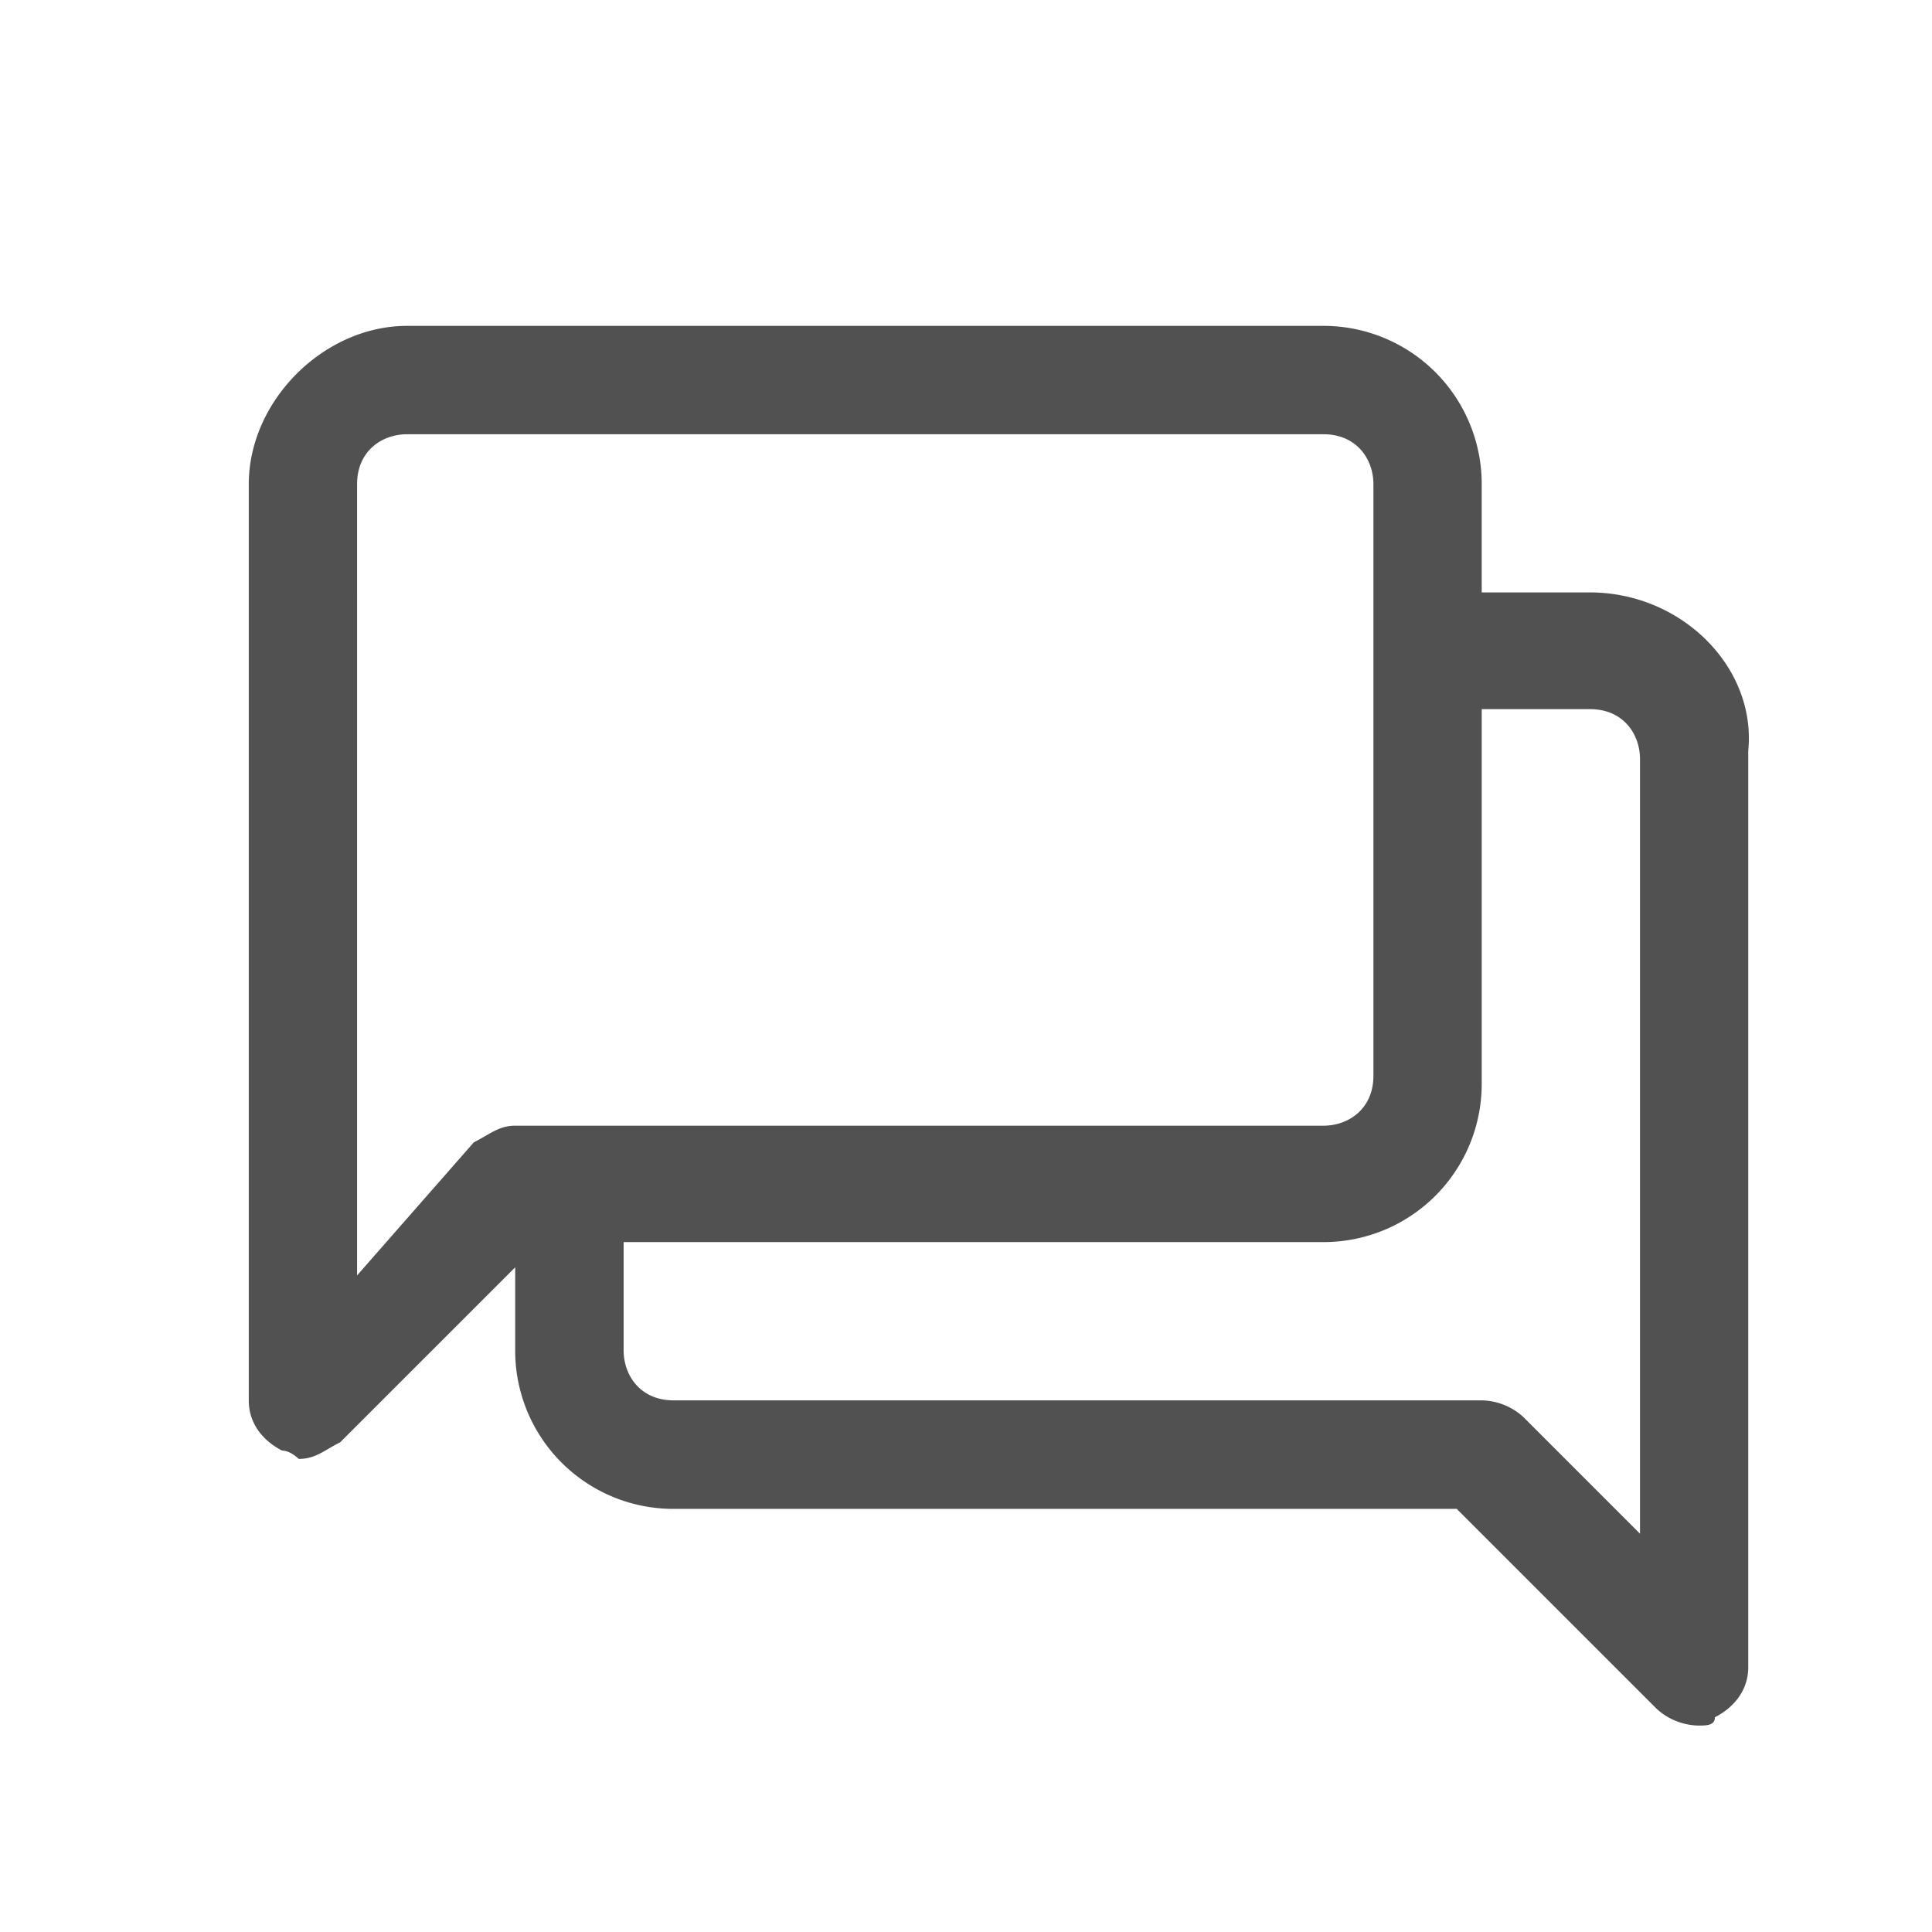
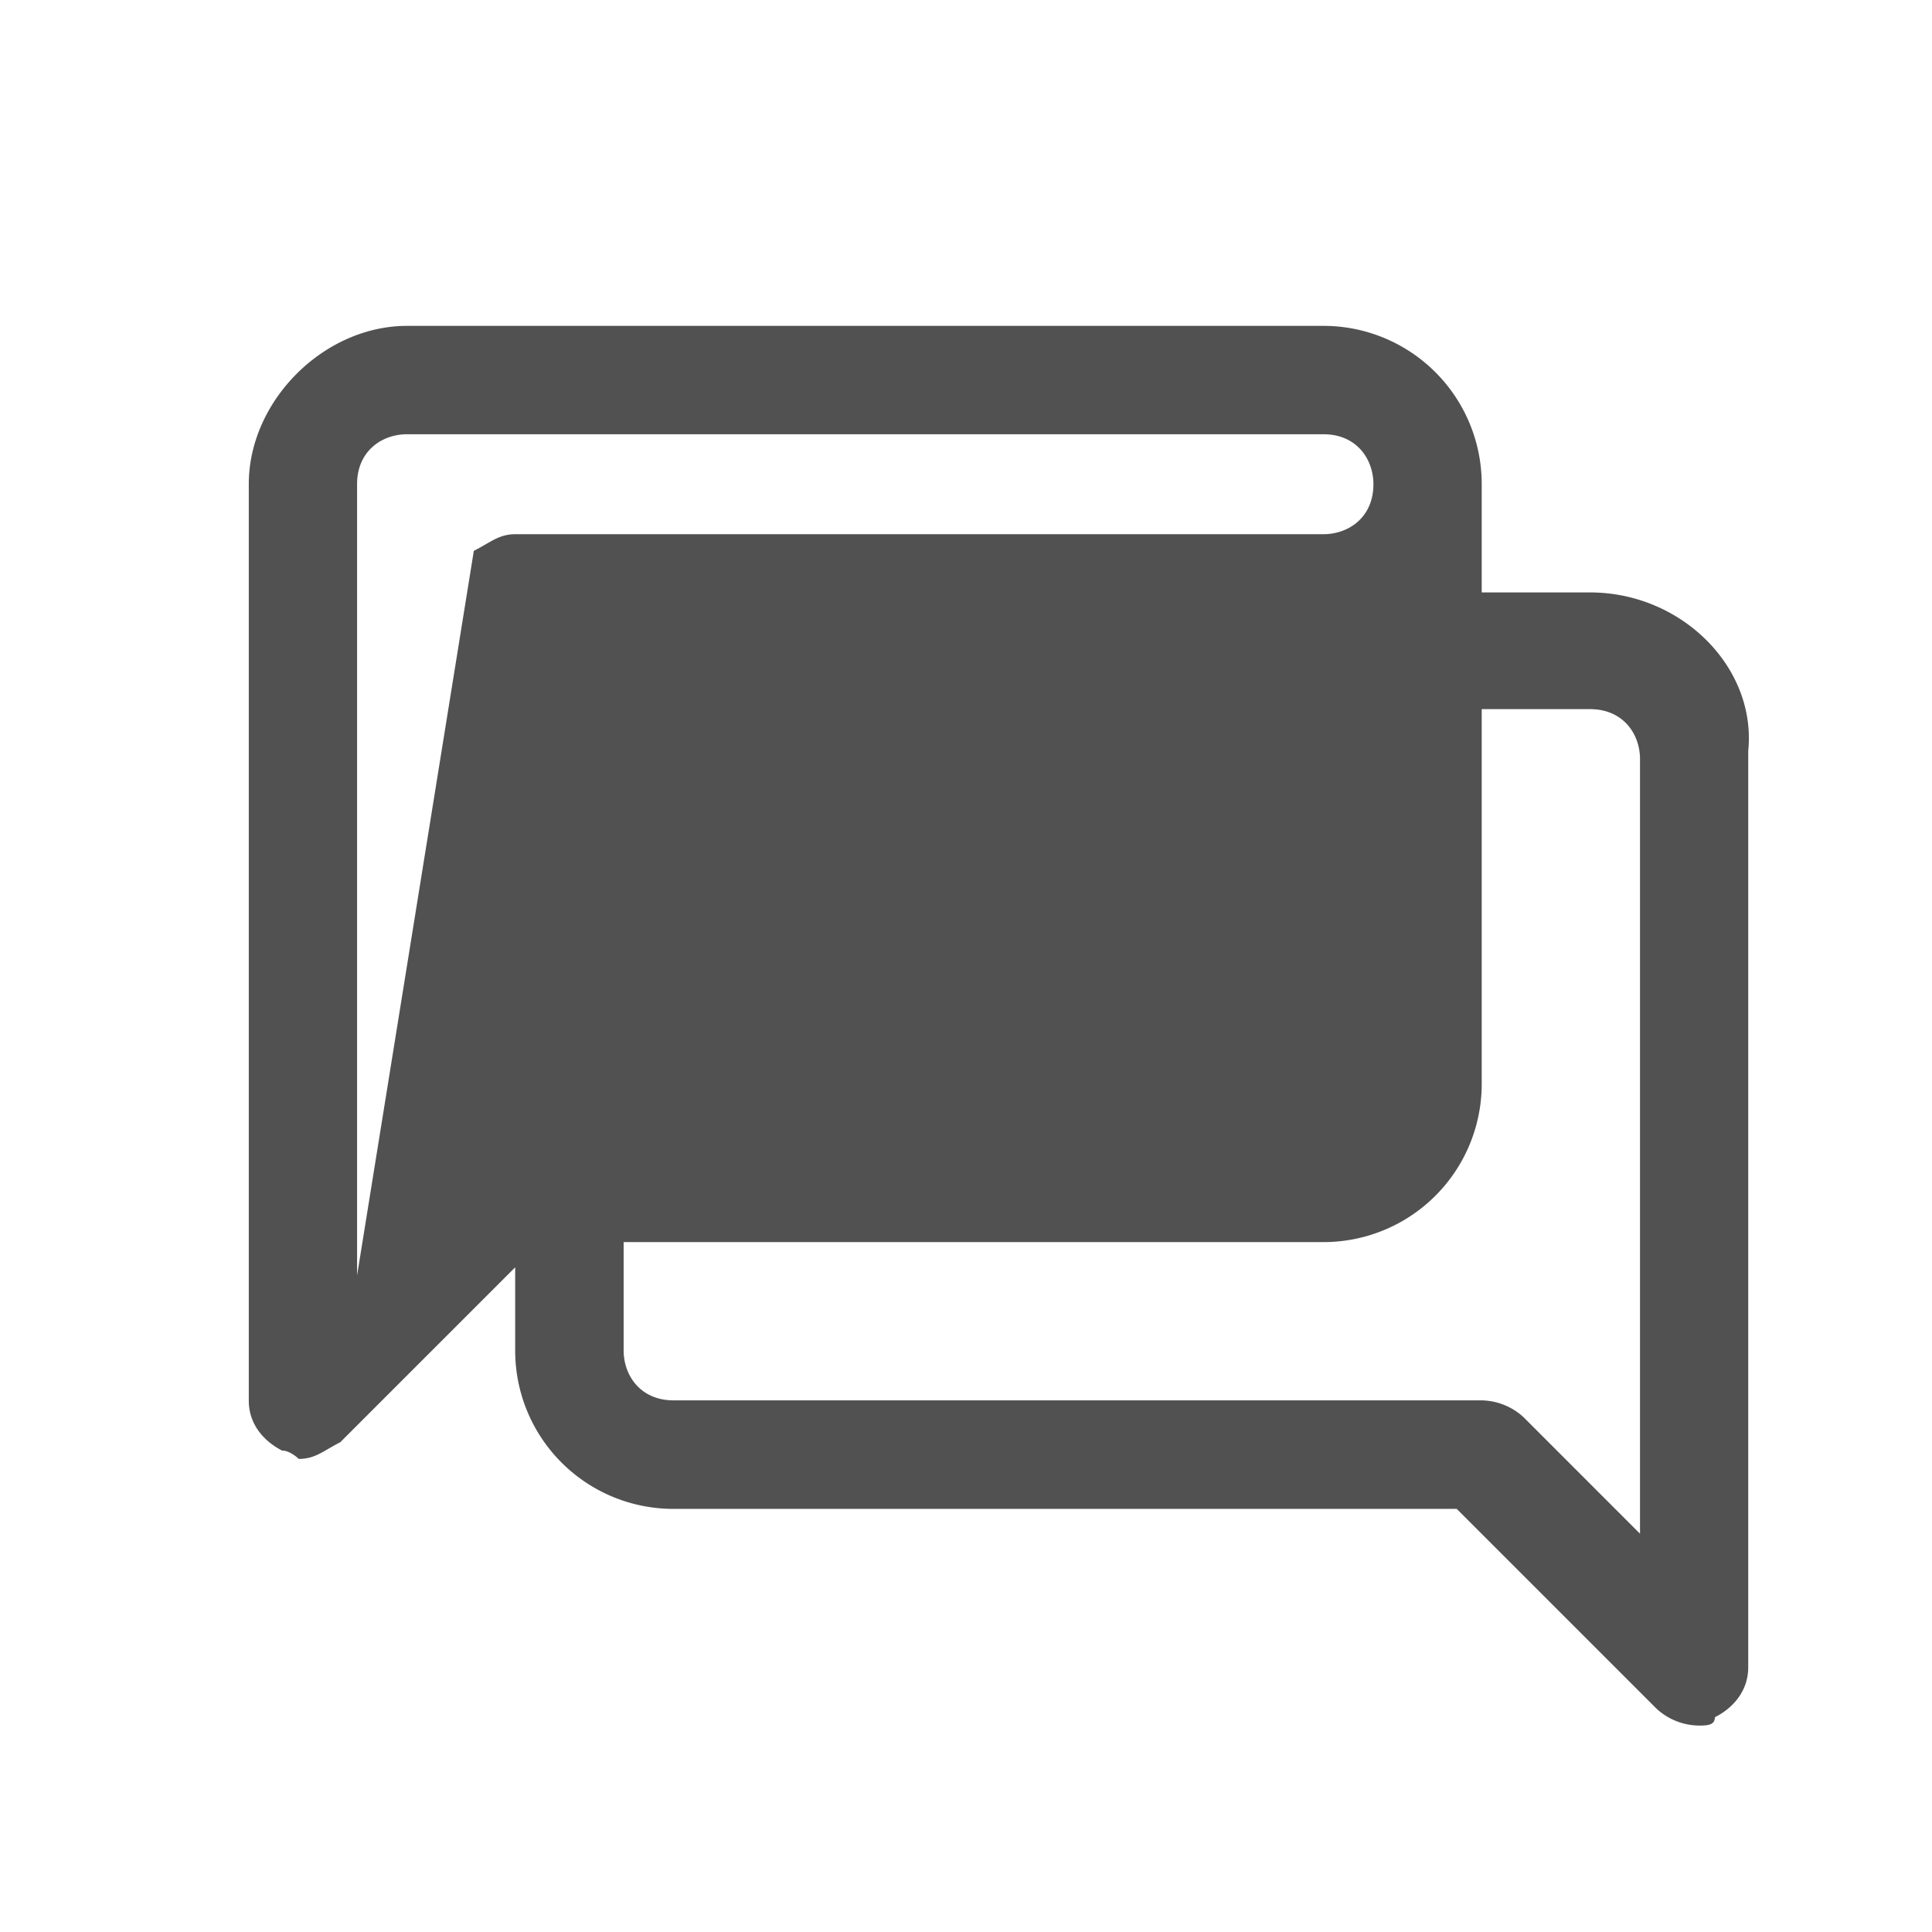
<svg xmlns="http://www.w3.org/2000/svg" id="Layer_1" data-name="Layer 1" viewBox="0 0 512 512">
  <defs>
    <style>.cls-1{fill:#515151;}</style>
  </defs>
  <g id="forum">
-     <path class="cls-1" d="M421.37,157h-28.7v-28.7a41.92,41.92,0,0,0-41.95-41.94H107.87c-22.07,0-41.94,19.87-41.94,41.94V371.17c0,6.63,4.41,11,8.83,13.25,2.2,0,4.41,2.21,4.41,2.21,4.42,0,6.63-2.21,11-4.42l46.36-46.36v22.08a41.92,41.92,0,0,0,42,41.94H386.05l53,53a16.88,16.88,0,0,0,11,4.42c2.21,0,4.42,0,4.42-2.21,4.41-2.21,8.83-6.63,8.83-13.25V199C465.53,176.89,445.66,157,421.37,157Zm-326.74,181V128.32c0-8.83,6.62-13.24,13.24-13.24H350.72c8.83,0,13.25,6.62,13.25,13.24V285.07c0,8.83-6.62,13.25-13.25,13.25H136.57c-4.41,0-6.62,2.21-11,4.41Zm342.19,70.65-33.11-33.12a16.85,16.85,0,0,0-11-4.42H178.52c-8.83,0-13.25-6.62-13.25-13.24v-28.7H350.72a41.92,41.92,0,0,0,41.95-42V187.93h28.7c8.83,0,13.25,6.63,13.25,13.25V408.71Z" />
+     <path class="cls-1" d="M421.37,157h-28.7v-28.7a41.92,41.92,0,0,0-41.95-41.94H107.87c-22.07,0-41.94,19.87-41.94,41.94V371.17c0,6.63,4.41,11,8.83,13.25,2.2,0,4.41,2.21,4.41,2.21,4.42,0,6.63-2.21,11-4.42l46.36-46.36v22.08a41.92,41.92,0,0,0,42,41.94H386.05l53,53a16.88,16.88,0,0,0,11,4.42c2.21,0,4.42,0,4.42-2.21,4.41-2.21,8.83-6.63,8.83-13.25V199C465.53,176.89,445.66,157,421.37,157Zm-326.74,181V128.32c0-8.83,6.62-13.24,13.24-13.24H350.72c8.83,0,13.25,6.62,13.25,13.24c0,8.83-6.62,13.25-13.25,13.25H136.57c-4.41,0-6.62,2.21-11,4.41Zm342.19,70.65-33.11-33.12a16.85,16.85,0,0,0-11-4.42H178.52c-8.83,0-13.25-6.62-13.25-13.24v-28.7H350.72a41.92,41.92,0,0,0,41.95-42V187.93h28.7c8.83,0,13.25,6.63,13.25,13.25V408.71Z" />
  </g>
</svg>